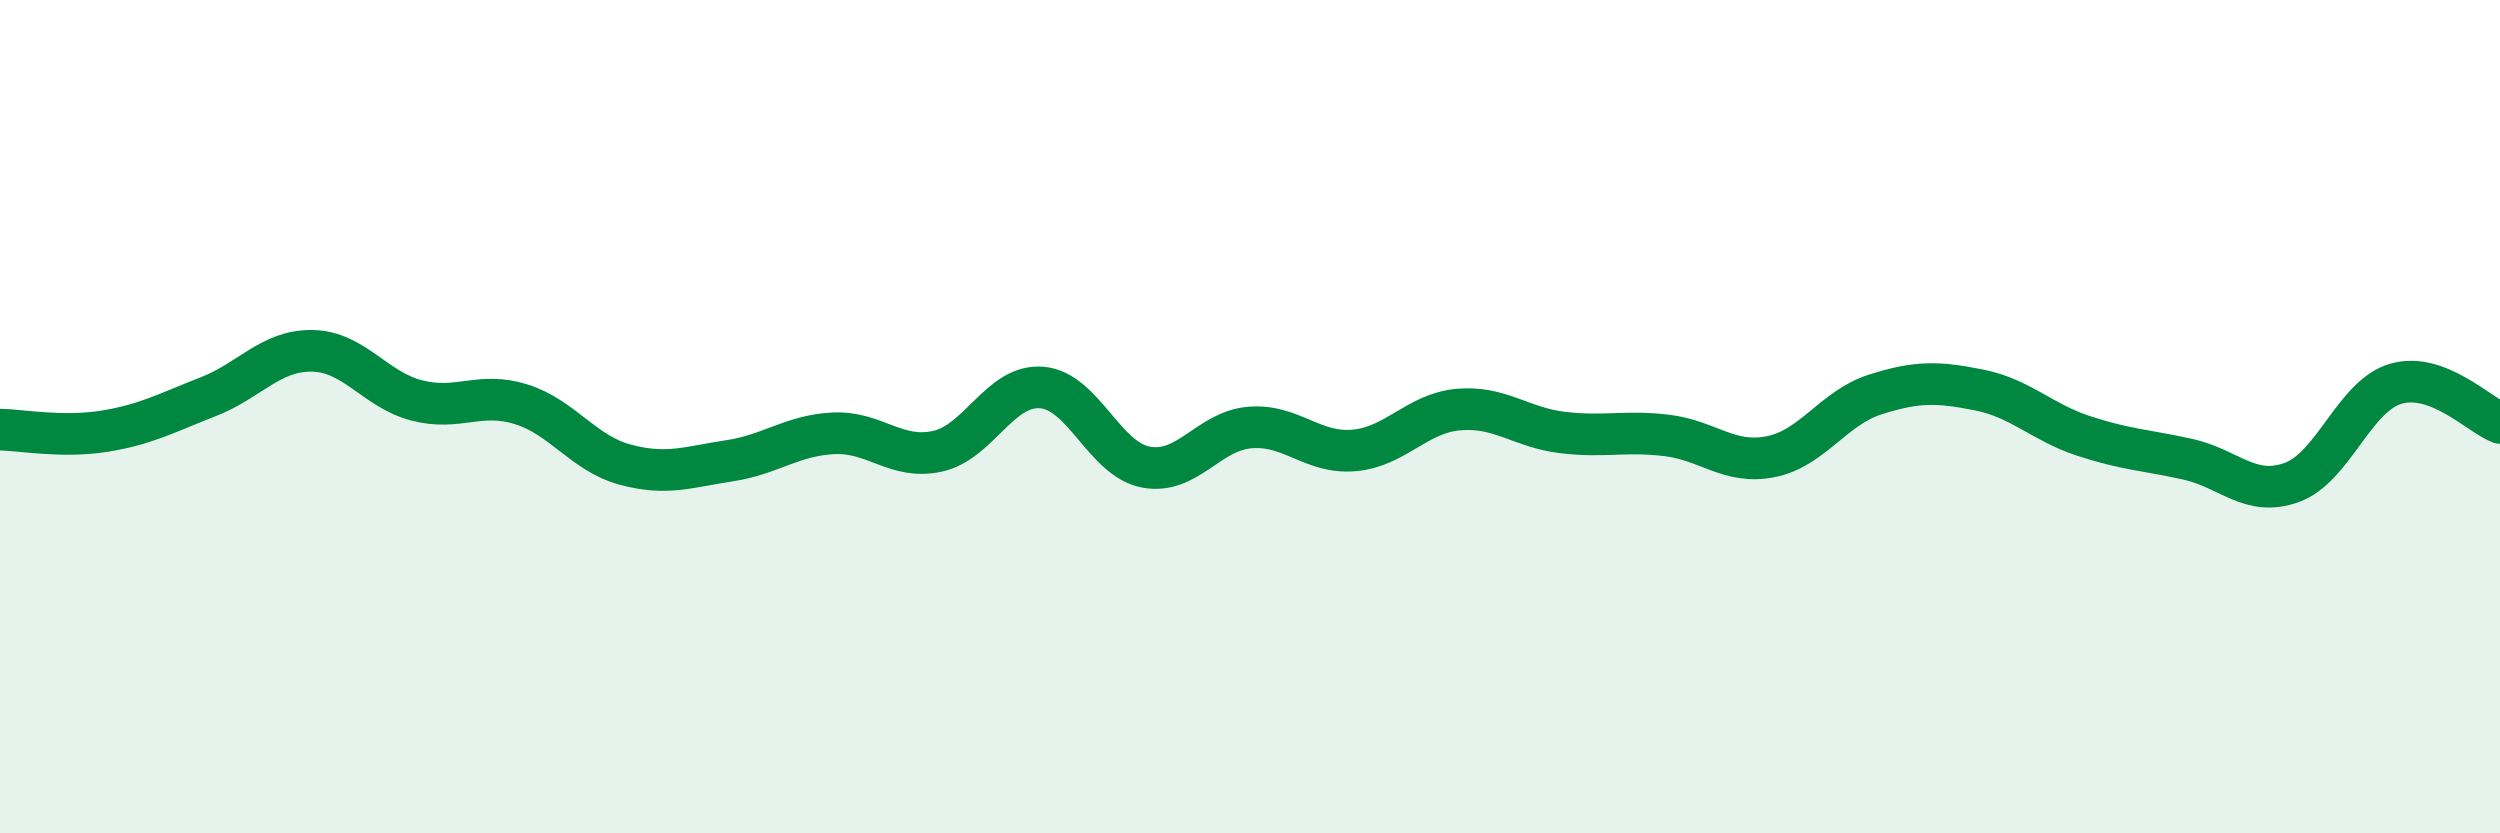
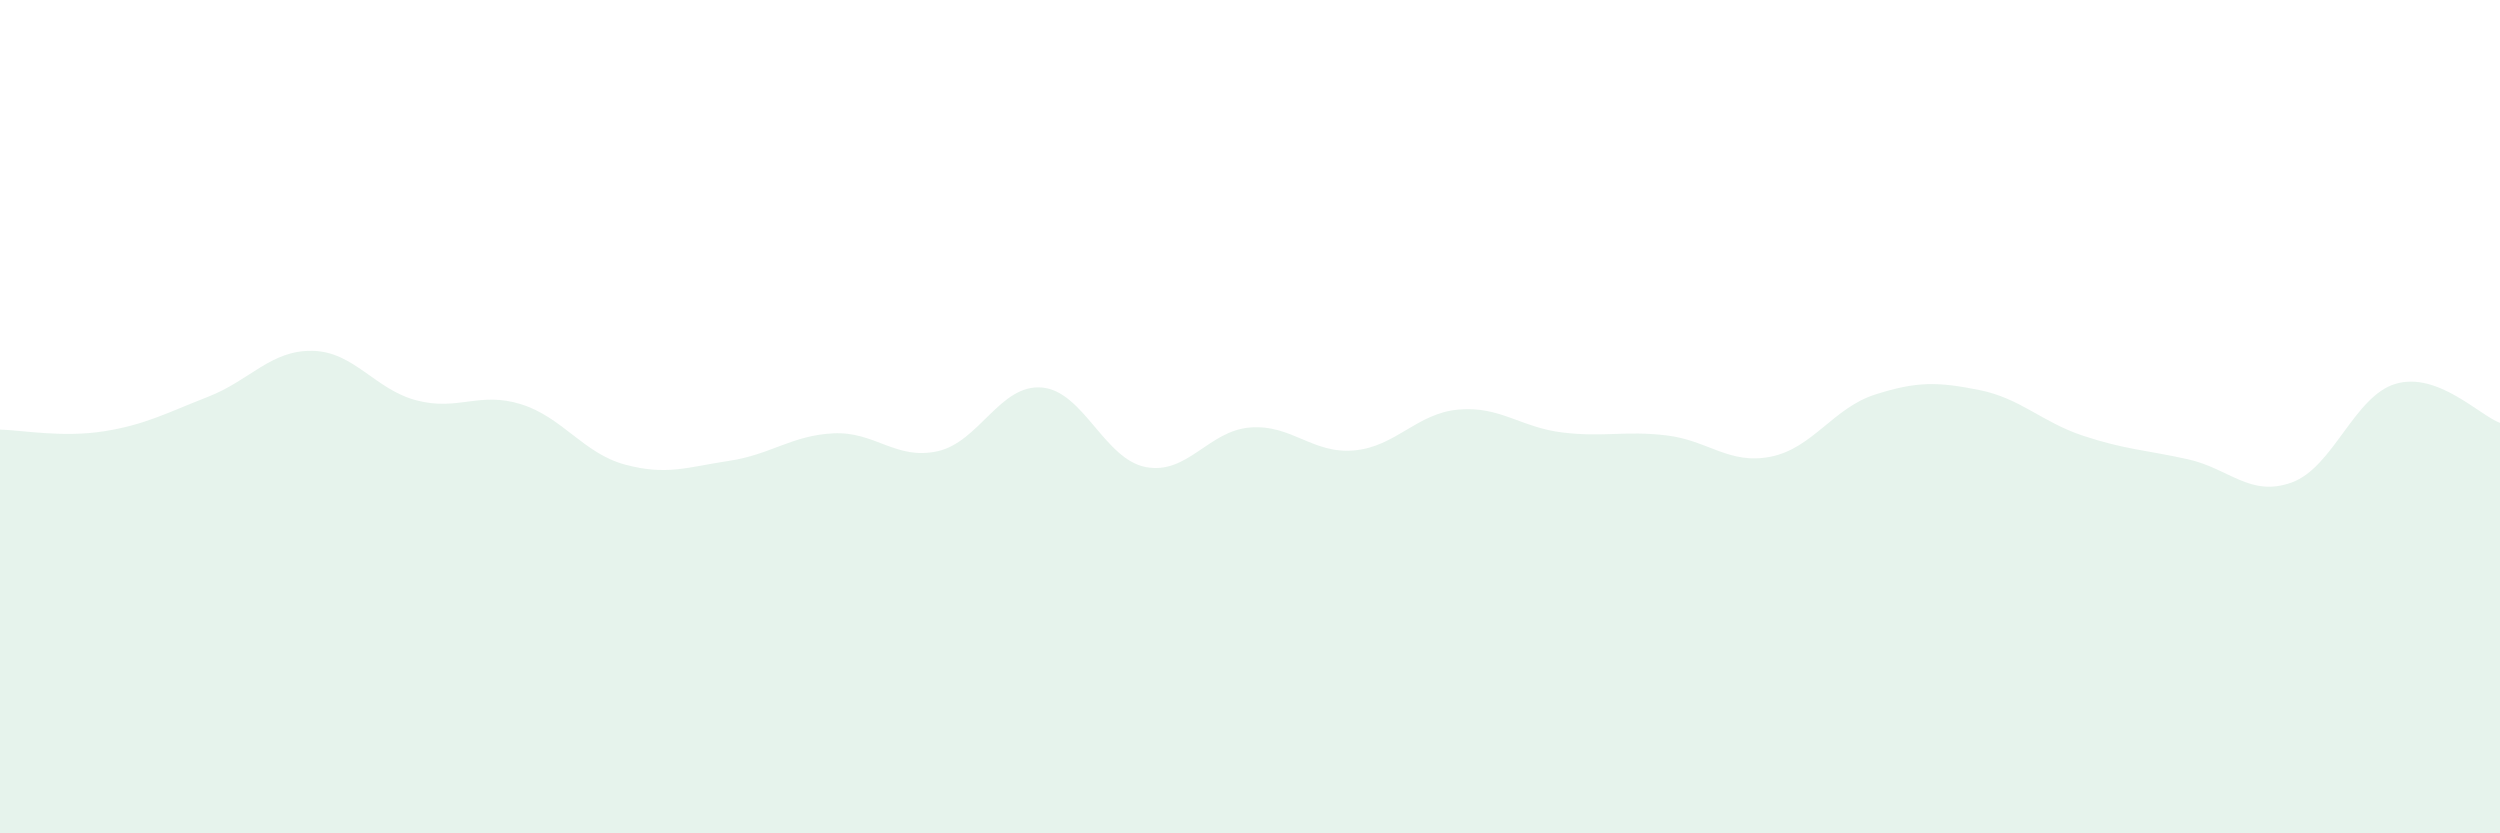
<svg xmlns="http://www.w3.org/2000/svg" width="60" height="20" viewBox="0 0 60 20">
  <path d="M 0,10.31 C 0.5,10.32 1.5,10.51 2.5,10.35 C 3.5,10.19 4,9.91 5,9.52 C 6,9.13 6.5,8.4 7.5,8.42 C 8.5,8.44 9,9.35 10,9.61 C 11,9.87 11.5,9.39 12.5,9.7 C 13.5,10.01 14,10.88 15,11.15 C 16,11.42 16.5,11.21 17.5,11.06 C 18.5,10.91 19,10.45 20,10.4 C 21,10.35 21.5,11.05 22.5,10.83 C 23.5,10.61 24,9.22 25,9.3 C 26,9.38 26.5,11.02 27.5,11.21 C 28.5,11.4 29,10.34 30,10.26 C 31,10.18 31.5,10.9 32.5,10.81 C 33.5,10.72 34,9.92 35,9.83 C 36,9.74 36.5,10.26 37.5,10.38 C 38.5,10.5 39,10.33 40,10.45 C 41,10.57 41.5,11.16 42.5,10.96 C 43.5,10.76 44,9.79 45,9.47 C 46,9.15 46.5,9.16 47.5,9.36 C 48.5,9.56 49,10.13 50,10.46 C 51,10.79 51.5,10.8 52.5,11.02 C 53.5,11.24 54,11.94 55,11.58 C 56,11.22 56.5,9.5 57.5,9.21 C 58.5,8.92 59.5,9.96 60,10.15L60 20L0 20Z" fill="#008740" opacity="0.1" stroke-linecap="round" stroke-linejoin="round" />
-   <path d="M 0,10.31 C 0.5,10.32 1.5,10.51 2.5,10.35 C 3.5,10.19 4,9.91 5,9.52 C 6,9.13 6.5,8.4 7.5,8.42 C 8.5,8.44 9,9.35 10,9.61 C 11,9.87 11.5,9.39 12.5,9.7 C 13.5,10.01 14,10.88 15,11.15 C 16,11.42 16.5,11.21 17.5,11.06 C 18.5,10.91 19,10.45 20,10.4 C 21,10.35 21.5,11.05 22.5,10.83 C 23.5,10.61 24,9.22 25,9.3 C 26,9.38 26.5,11.02 27.5,11.21 C 28.5,11.4 29,10.34 30,10.26 C 31,10.18 31.5,10.9 32.5,10.81 C 33.5,10.72 34,9.92 35,9.83 C 36,9.74 36.5,10.26 37.5,10.38 C 38.5,10.5 39,10.33 40,10.45 C 41,10.57 41.5,11.16 42.5,10.96 C 43.5,10.76 44,9.79 45,9.47 C 46,9.15 46.5,9.16 47.5,9.36 C 48.5,9.56 49,10.13 50,10.46 C 51,10.79 51.5,10.8 52.5,11.02 C 53.5,11.24 54,11.94 55,11.58 C 56,11.22 56.5,9.5 57.5,9.21 C 58.5,8.92 59.5,9.96 60,10.15" stroke="#008740" stroke-width="1" fill="none" stroke-linecap="round" stroke-linejoin="round" />
</svg>